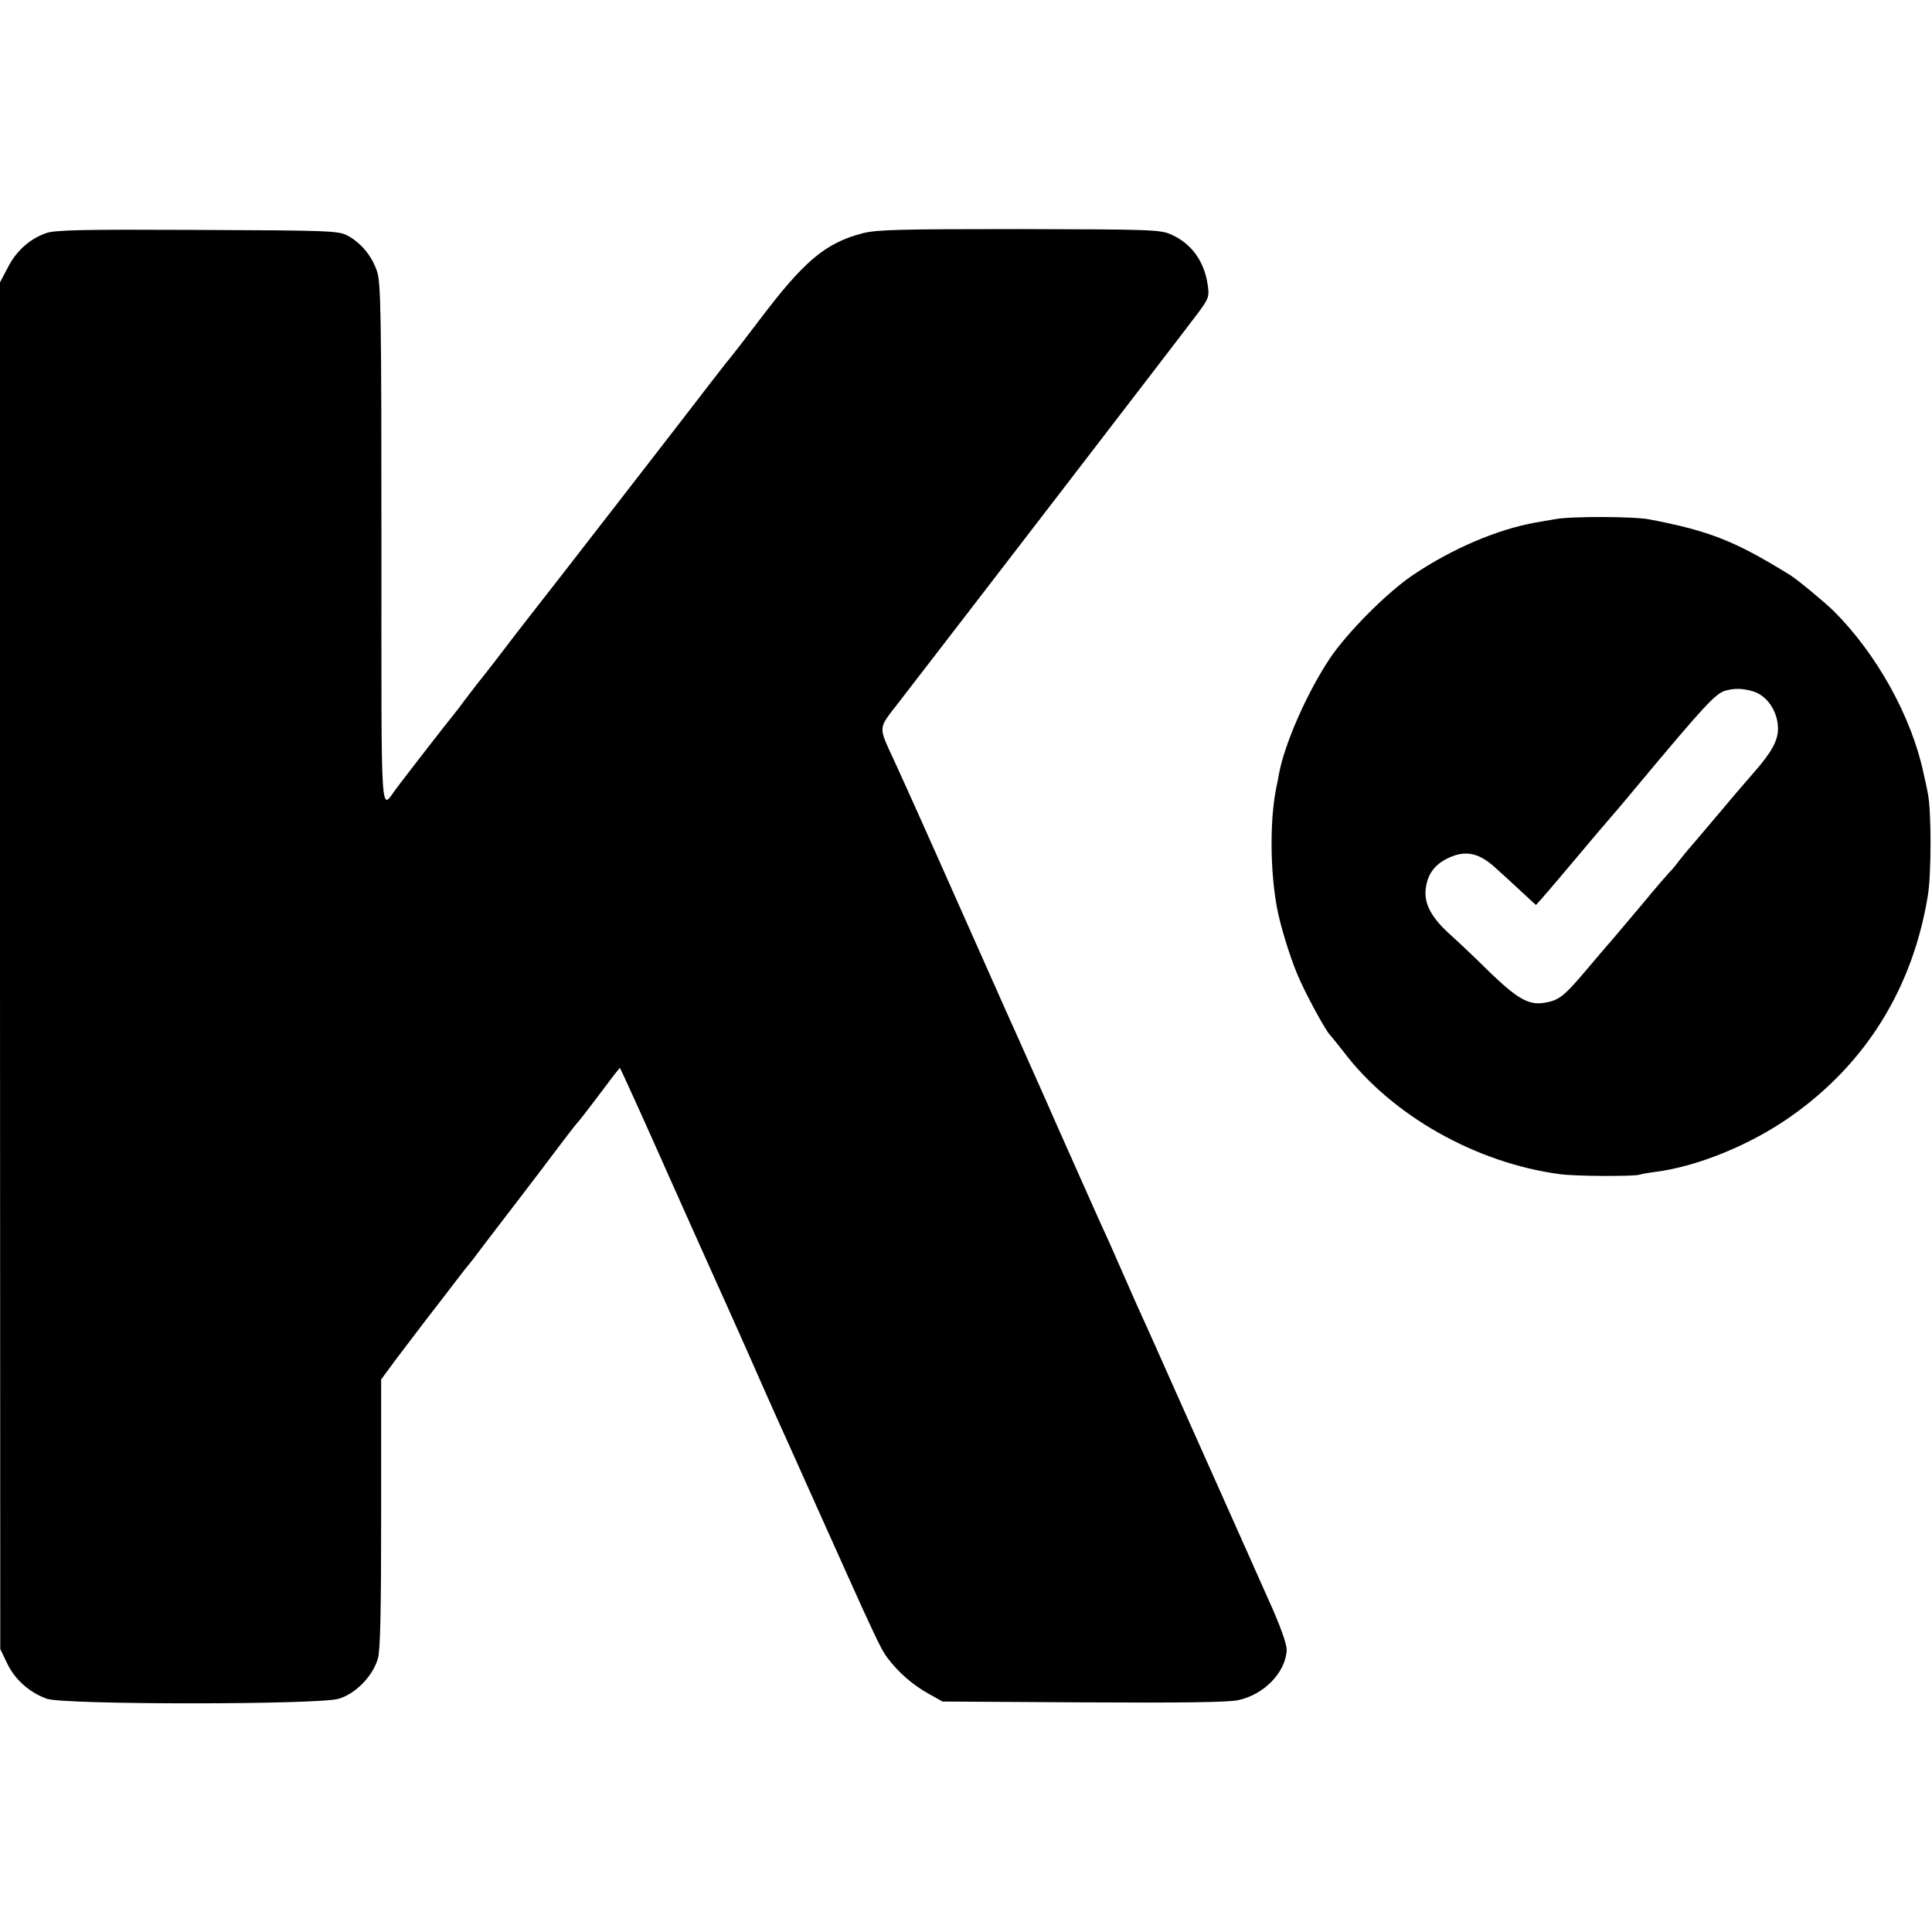
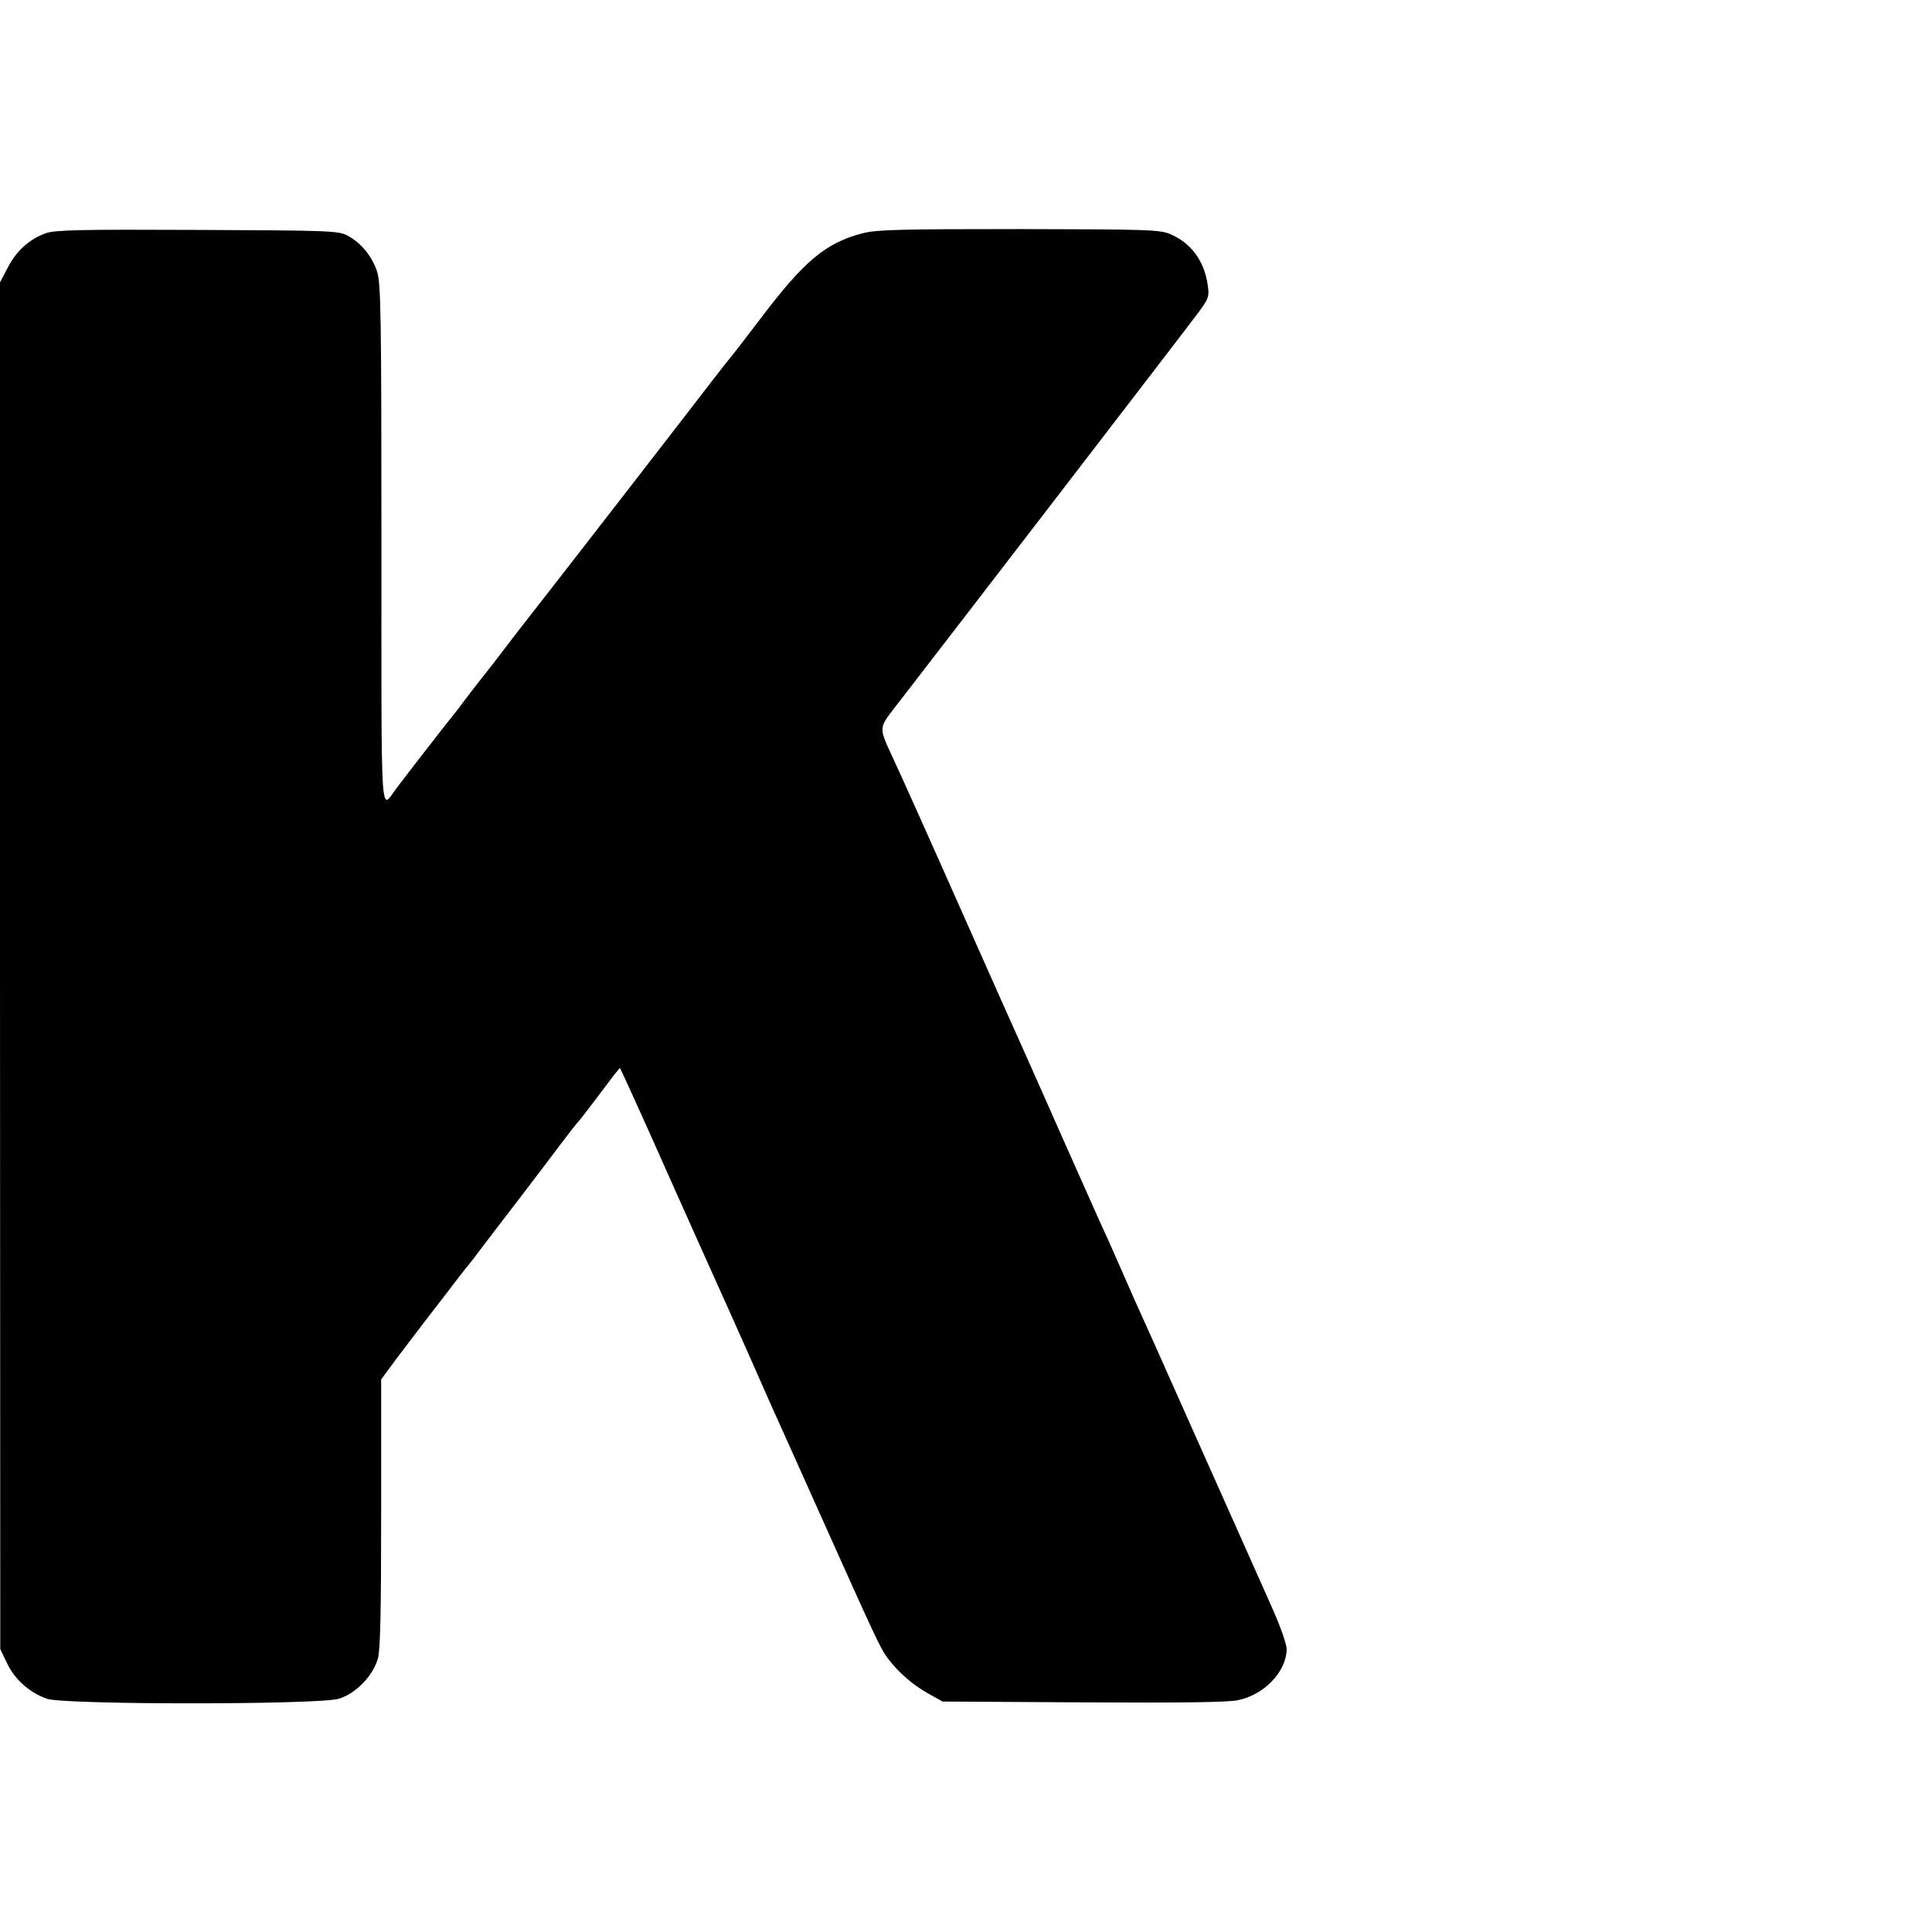
<svg xmlns="http://www.w3.org/2000/svg" version="1.0" width="700pt" height="700pt" viewBox="0 0 700 700" preserveAspectRatio="xMidYMid meet">
  <g transform="translate(0,700) scale(0.1,-0.1)" fill="#000000" stroke="none">
    <path d="M166 6155 c-59 -21 -108 -65 -138 -125 l-28 -53 0 -2476 1 -2476 25 -52 c28 -59 82 -106 144 -128 63 -22 982 -22 1057 0 61 18 123 81 142 145 9 30 12 170 12 527 l0 485 53 72 c30 39 80 105 111 146 32 41 79 102 104 135 25 33 48 62 51 65 3 3 24 30 46 60 23 30 83 109 134 175 51 66 117 154 148 195 31 41 59 77 62 80 4 3 32 39 63 80 31 41 64 85 74 98 l19 23 18 -38 c10 -21 83 -182 161 -358 79 -176 154 -345 168 -375 14 -30 64 -143 112 -250 47 -107 94 -213 104 -235 10 -22 76 -168 146 -325 218 -486 234 -522 262 -559 39 -51 90 -96 148 -128 l50 -28 510 -3 c349 -2 526 0 561 8 95 20 173 102 176 183 0 20 -23 86 -62 172 -93 208 -91 205 -185 415 -48 107 -95 213 -105 235 -10 22 -45 101 -78 175 -33 74 -71 160 -85 190 -14 30 -50 111 -80 180 -30 69 -68 154 -85 190 -16 36 -82 184 -147 330 -64 146 -129 290 -142 320 -14 30 -88 197 -165 370 -194 437 -251 563 -291 650 -55 119 -55 109 13 197 148 191 1057 1373 1093 1422 36 49 39 57 33 97 -12 87 -59 152 -134 185 -39 17 -78 18 -550 19 -426 0 -516 -2 -566 -15 -135 -35 -213 -101 -371 -310 -54 -71 -101 -132 -104 -135 -3 -3 -35 -43 -71 -90 -60 -79 -601 -777 -655 -845 -32 -41 -81 -104 -108 -140 -12 -16 -40 -52 -62 -80 -22 -27 -53 -68 -70 -90 -16 -22 -35 -47 -42 -55 -12 -14 -159 -203 -205 -264 -61 -80 -56 -166 -56 876 0 842 -2 953 -16 995 -19 56 -57 102 -106 129 -33 18 -65 19 -545 21 -416 2 -517 0 -549 -12z" />
-     <path d="M5635 5119 c-22 -4 -53 -9 -70 -12 -140 -25 -302 -94 -445 -190 -94 -63 -240 -210 -302 -303 -82 -123 -164 -309 -184 -418 -3 -17 -7 -38 -9 -46 -24 -115 -24 -296 1 -435 10 -58 45 -175 74 -244 25 -62 104 -208 119 -221 3 -3 26 -31 50 -62 174 -229 477 -401 781 -442 52 -8 271 -9 291 -2 8 3 33 7 56 10 153 19 348 99 493 202 271 191 440 464 495 799 13 79 13 309 0 370 -3 17 -10 50 -16 75 -43 203 -169 430 -324 585 -29 29 -136 118 -160 132 -199 123 -290 159 -508 201 -56 11 -284 12 -342 1z m717 -624 c52 -16 91 -75 90 -138 -1 -41 -23 -82 -84 -152 -19 -22 -68 -78 -107 -125 -40 -47 -90 -106 -111 -131 -22 -25 -50 -59 -62 -75 -12 -16 -25 -31 -29 -34 -3 -3 -48 -54 -98 -115 -51 -60 -102 -121 -114 -135 -13 -14 -55 -64 -95 -111 -77 -91 -96 -105 -151 -113 -54 -7 -94 16 -194 112 -50 50 -116 112 -145 138 -64 58 -90 106 -87 155 4 57 30 95 80 119 63 31 113 21 173 -34 25 -22 68 -62 96 -88 l51 -47 20 22 c11 12 67 78 125 147 58 69 107 127 110 130 3 3 53 61 110 130 248 297 287 339 323 348 34 9 61 8 99 -3z" />
  </g>
</svg>